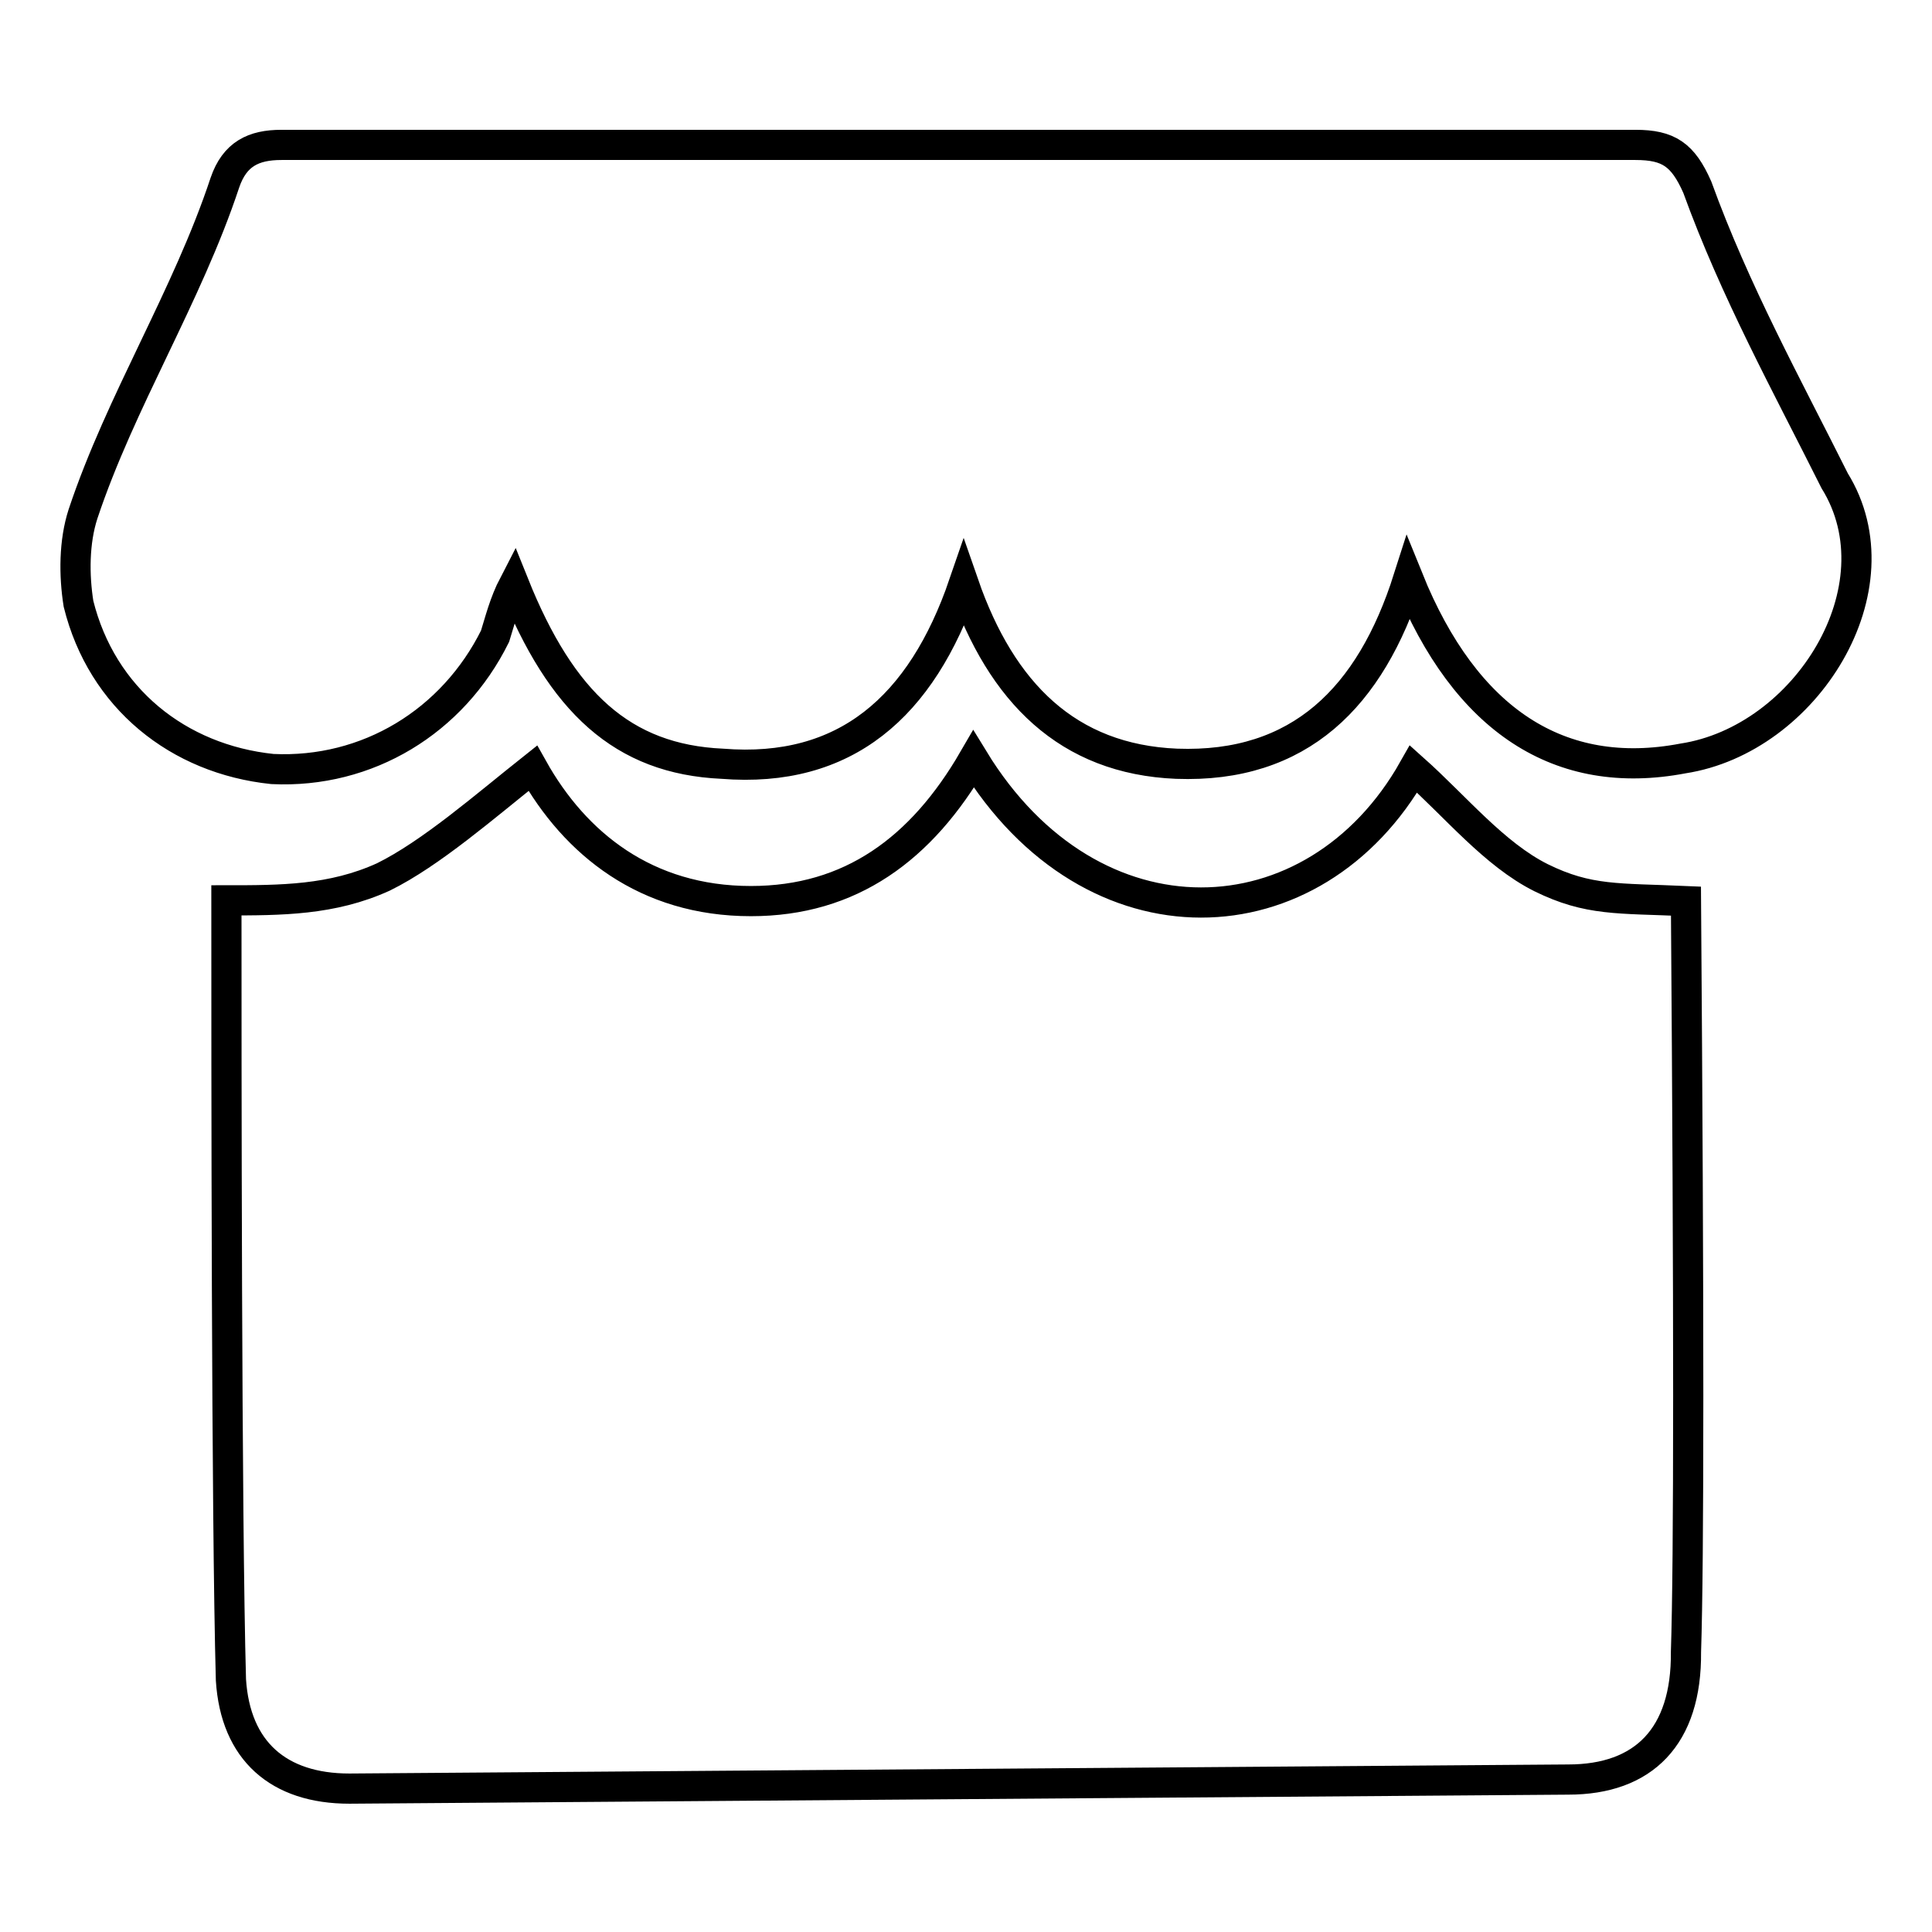
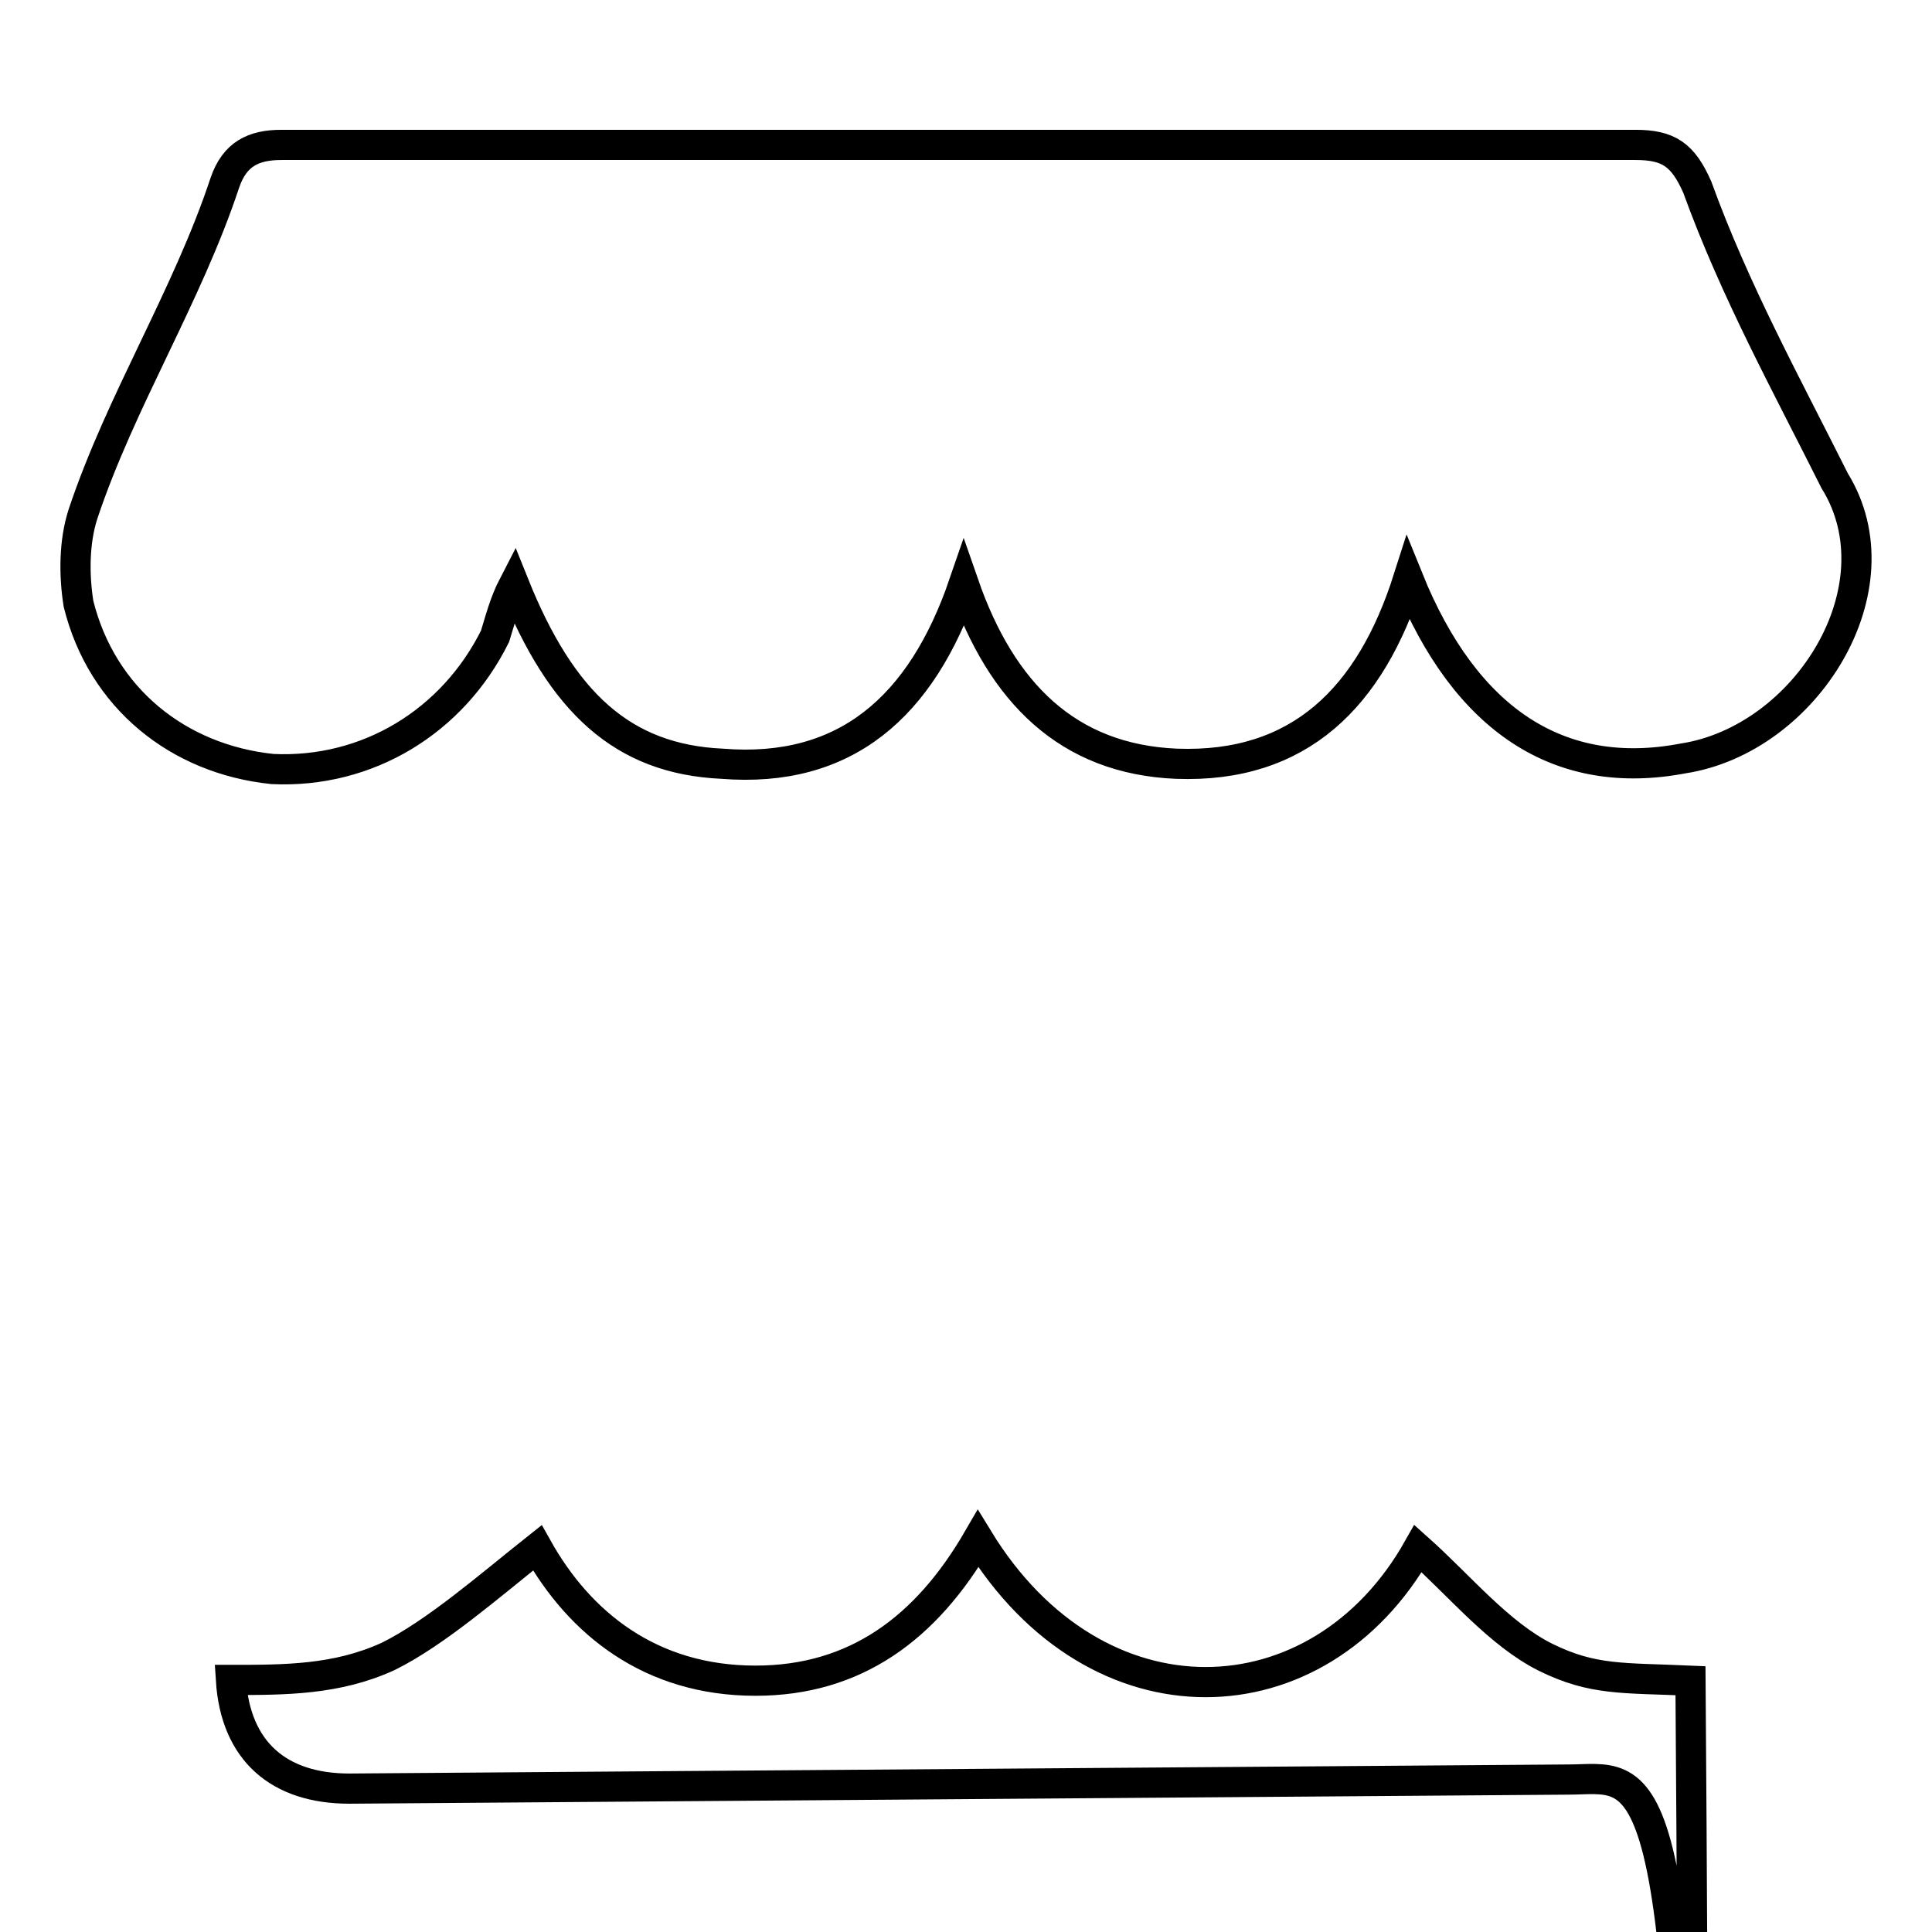
<svg xmlns="http://www.w3.org/2000/svg" version="1.1" x="0px" y="0px" viewBox="0 0 256 256" enable-background="new 0 0 256 256" xml:space="preserve">
  <g>
-     <path stroke-width="4" fill-opacity="0" stroke="#000000" d="M207.8,235.8L46.3,237c-9.4,0-15.1-5-15.7-14.4C30,201.3,30,140,30,119.3c7.2,0,14,0,20.8-3.1 c6.3-3.1,13.5-9.4,19.8-14.4c5.6,10,15,17.6,28.9,17.6c13.2,0,22.6-6.9,29.5-18.8c15.7,25.7,45.2,24.5,58.3,1.3 c5.6,5,10.7,11.3,16.9,14.4c6.3,3.1,10.2,2.7,19.2,3.1c0.4,54.2,0.4,87.4,0,99.5C223.5,230.1,217.8,235.8,207.8,235.8L207.8,235.8z  M223,100.5c-16.3,3.1-28.8-5-36.4-23.8c-5,15.7-14.4,25.1-30.7,24.5c-14.4-0.6-23.2-9.4-28.2-23.8c-5.6,16.3-15.7,25.1-32,23.8 c-13.2-0.6-21.3-8.1-27.6-23.8c-1.3,2.5-1.9,5-2.5,6.9c-5.6,11.3-16.9,18.2-29.5,17.6c-12.5-1.3-22.6-9.4-25.7-21.9 c-0.6-3.8-0.6-8.2,0.6-11.9c5-15,13.8-28.8,18.8-43.9c1.3-3.8,3.8-5,7.5-5h179.4c4.4,0,6.3,1.3,8.2,5.6c5,13.8,11.9,26.3,18.2,38.9 C251.9,77.9,239.3,98,223,100.5z" />
+     <path stroke-width="4" fill-opacity="0" stroke="#000000" d="M207.8,235.8L46.3,237c-9.4,0-15.1-5-15.7-14.4c7.2,0,14,0,20.8-3.1 c6.3-3.1,13.5-9.4,19.8-14.4c5.6,10,15,17.6,28.9,17.6c13.2,0,22.6-6.9,29.5-18.8c15.7,25.7,45.2,24.5,58.3,1.3 c5.6,5,10.7,11.3,16.9,14.4c6.3,3.1,10.2,2.7,19.2,3.1c0.4,54.2,0.4,87.4,0,99.5C223.5,230.1,217.8,235.8,207.8,235.8L207.8,235.8z  M223,100.5c-16.3,3.1-28.8-5-36.4-23.8c-5,15.7-14.4,25.1-30.7,24.5c-14.4-0.6-23.2-9.4-28.2-23.8c-5.6,16.3-15.7,25.1-32,23.8 c-13.2-0.6-21.3-8.1-27.6-23.8c-1.3,2.5-1.9,5-2.5,6.9c-5.6,11.3-16.9,18.2-29.5,17.6c-12.5-1.3-22.6-9.4-25.7-21.9 c-0.6-3.8-0.6-8.2,0.6-11.9c5-15,13.8-28.8,18.8-43.9c1.3-3.8,3.8-5,7.5-5h179.4c4.4,0,6.3,1.3,8.2,5.6c5,13.8,11.9,26.3,18.2,38.9 C251.9,77.9,239.3,98,223,100.5z" />
  </g>
</svg>